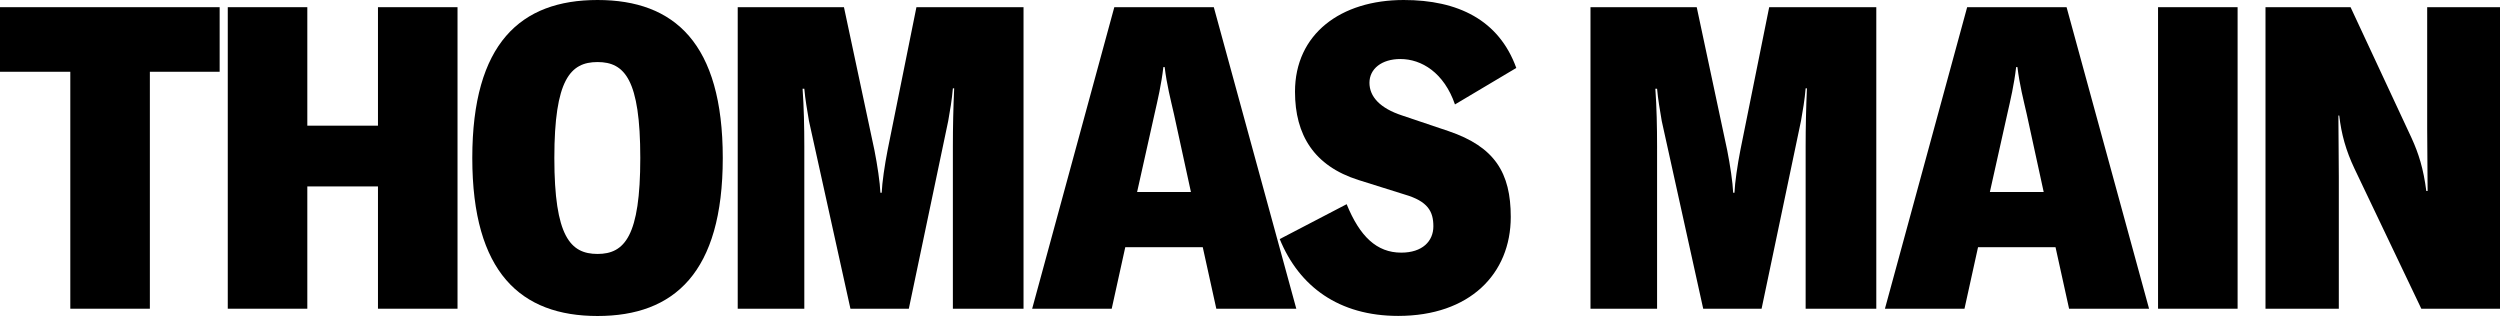
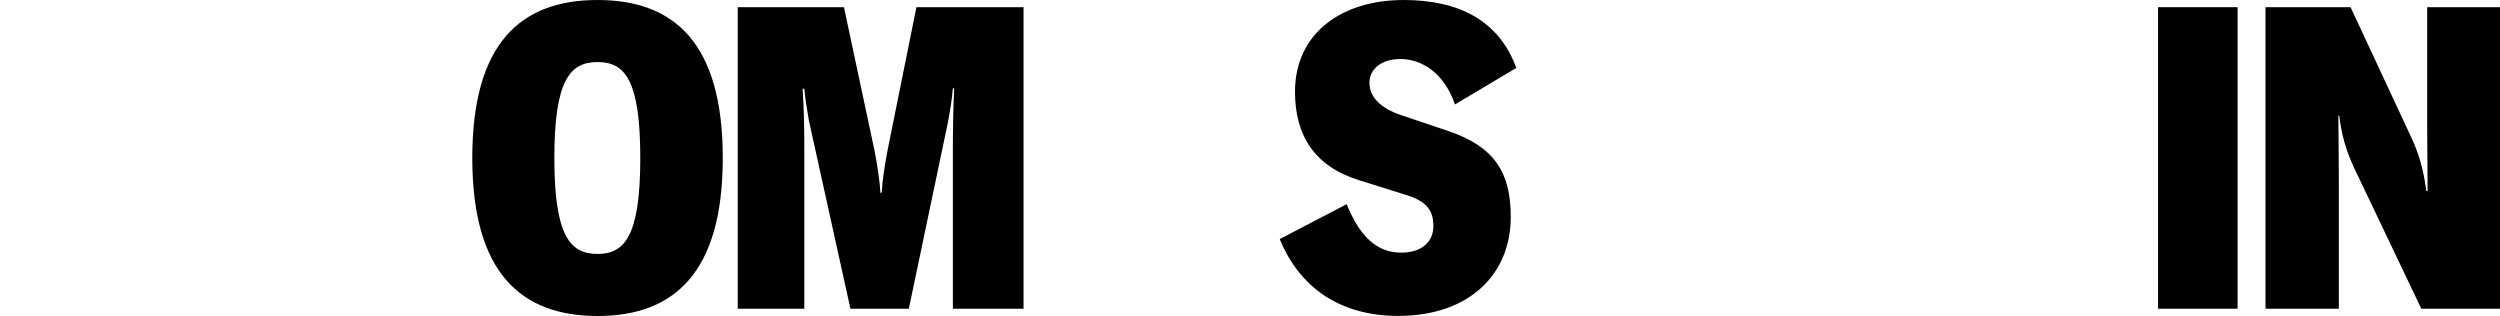
<svg xmlns="http://www.w3.org/2000/svg" fill="none" height="100%" overflow="visible" preserveAspectRatio="none" style="display: block;" viewBox="0 0 1100 139" width="100%">
  <g clip-path="url(#clip0_0_540)" id="Layer_1">
-     <path d="M96.645 3.165V31.575H65.938V135.835H30.936V31.575H0V3.165H96.645Z" fill="black" id="Vector" />
-     <path d="M201.309 3.165V135.835H166.307V82.027H135.22V135.835H100.218V3.165H135.22V55.295H166.307V3.165H201.309Z" fill="black" id="Vector_2" />
    <path d="M207.808 69.519C207.808 19.067 229.053 0 262.915 0C296.777 0 318.021 19.067 318.021 69.519C318.021 119.971 296.625 139.038 262.915 139.038C229.205 139.038 207.808 119.971 207.808 69.519ZM281.727 69.519C281.727 34.969 274.848 27.304 262.915 27.304C250.981 27.304 243.912 34.969 243.912 69.519C243.912 104.069 250.981 111.734 262.915 111.734C274.848 111.734 281.727 103.878 281.727 69.519Z" fill="black" id="Vector_3" />
    <path d="M324.596 135.835V3.165H371.341L384.757 66.125C386.049 72.646 387.189 80.311 387.379 84.811H387.949C388.139 80.311 389.241 72.684 390.571 65.934L403.227 3.165H450.352V135.835H419.265V64.447C419.265 56.02 419.455 47.249 419.835 38.859H419.265C418.885 43.702 417.973 48.965 417.213 53.236L399.883 135.835H374.192L355.949 53.236C355.189 48.736 354.277 43.511 353.897 39.05H353.137C353.707 47.096 353.897 55.867 353.897 64.447V135.835H324.672H324.596Z" fill="black" id="Vector_4" />
-     <path d="M534.076 3.165L570.37 135.835H535.178L529.212 108.759H495.122L489.155 135.835H454.153L490.295 3.165H534.038H534.076ZM500.366 84.468H524.005L516.556 50.261C515.074 43.74 513.402 37.372 512.452 29.516H511.882C510.969 37.372 509.449 43.702 507.967 50.261L500.328 84.468H500.366Z" fill="black" id="Vector_5" />
    <path d="M563.112 105.175L592.527 89.845C598.304 104.031 605.752 111.162 616.546 111.162C625.857 111.162 630.683 106.128 630.683 99.569C630.683 93.01 628.251 88.548 618.028 85.574L597.734 79.205C578.199 73.027 569.8 59.413 569.8 40.346C569.8 14.949 589.905 0 617.648 0C641.477 0 659.529 8.771 667.168 29.897L640.184 45.952C635.358 31.957 625.477 25.97 616.166 25.97C607.957 25.97 602.56 30.279 602.56 36.418C602.56 42.558 607.235 47.63 616.888 50.795L637.372 57.697C657.667 64.6 664.735 76.002 664.735 95.451C664.735 120.505 646.683 139 615.216 139C589.145 139 571.625 126.111 563.074 105.175H563.112Z" fill="black" id="Vector_6" />
-     <path d="M699.813 135.835V3.165H746.559L759.974 66.125C761.267 72.646 762.407 80.311 762.597 84.811H763.167C763.357 80.311 764.459 72.684 765.789 65.934L778.445 3.165H825.57V135.835H794.482V64.447C794.482 56.02 794.672 47.249 795.052 38.859H794.482C794.102 43.702 793.19 48.965 792.43 53.236L775.1 135.835H749.409L731.167 53.236C730.407 48.736 729.495 43.511 729.115 39.05H728.355C728.925 47.096 729.115 55.867 729.115 64.447V135.835H699.889H699.813Z" fill="black" id="Vector_7" />
-     <path d="M909.294 3.165L945.588 135.835H910.396L904.429 108.759H870.339L864.373 135.835H829.37L865.551 3.165H909.294ZM875.584 84.468H899.223L891.774 50.261C890.292 43.74 888.619 37.372 887.669 29.516H887.099C886.187 37.372 884.667 43.702 883.185 50.261L875.546 84.468H875.584Z" fill="black" id="Vector_8" />
    <path d="M949.541 135.835V3.165H984.543V135.835H949.541Z" fill="black" id="Vector_9" />
    <path d="M996.818 135.835V3.165H1034.25L1061.08 60.71C1064.24 67.612 1066.29 74.171 1067.58 84.048H1068.15C1068.15 75.468 1067.96 65.744 1067.96 56.782V3.165H1100V135.835H1065.38L1035.96 74.171C1032.24 66.316 1030.19 59.032 1029.27 50.833H1028.89C1028.89 57.354 1029.08 68.756 1029.08 77.909V135.835H996.856H996.818Z" fill="black" id="Vector_10" />
  </g>
  <defs>
    <clipPath id="clip0_0_540">
      <rect fill="white" height="139" width="1100" />
    </clipPath>
  </defs>
</svg>